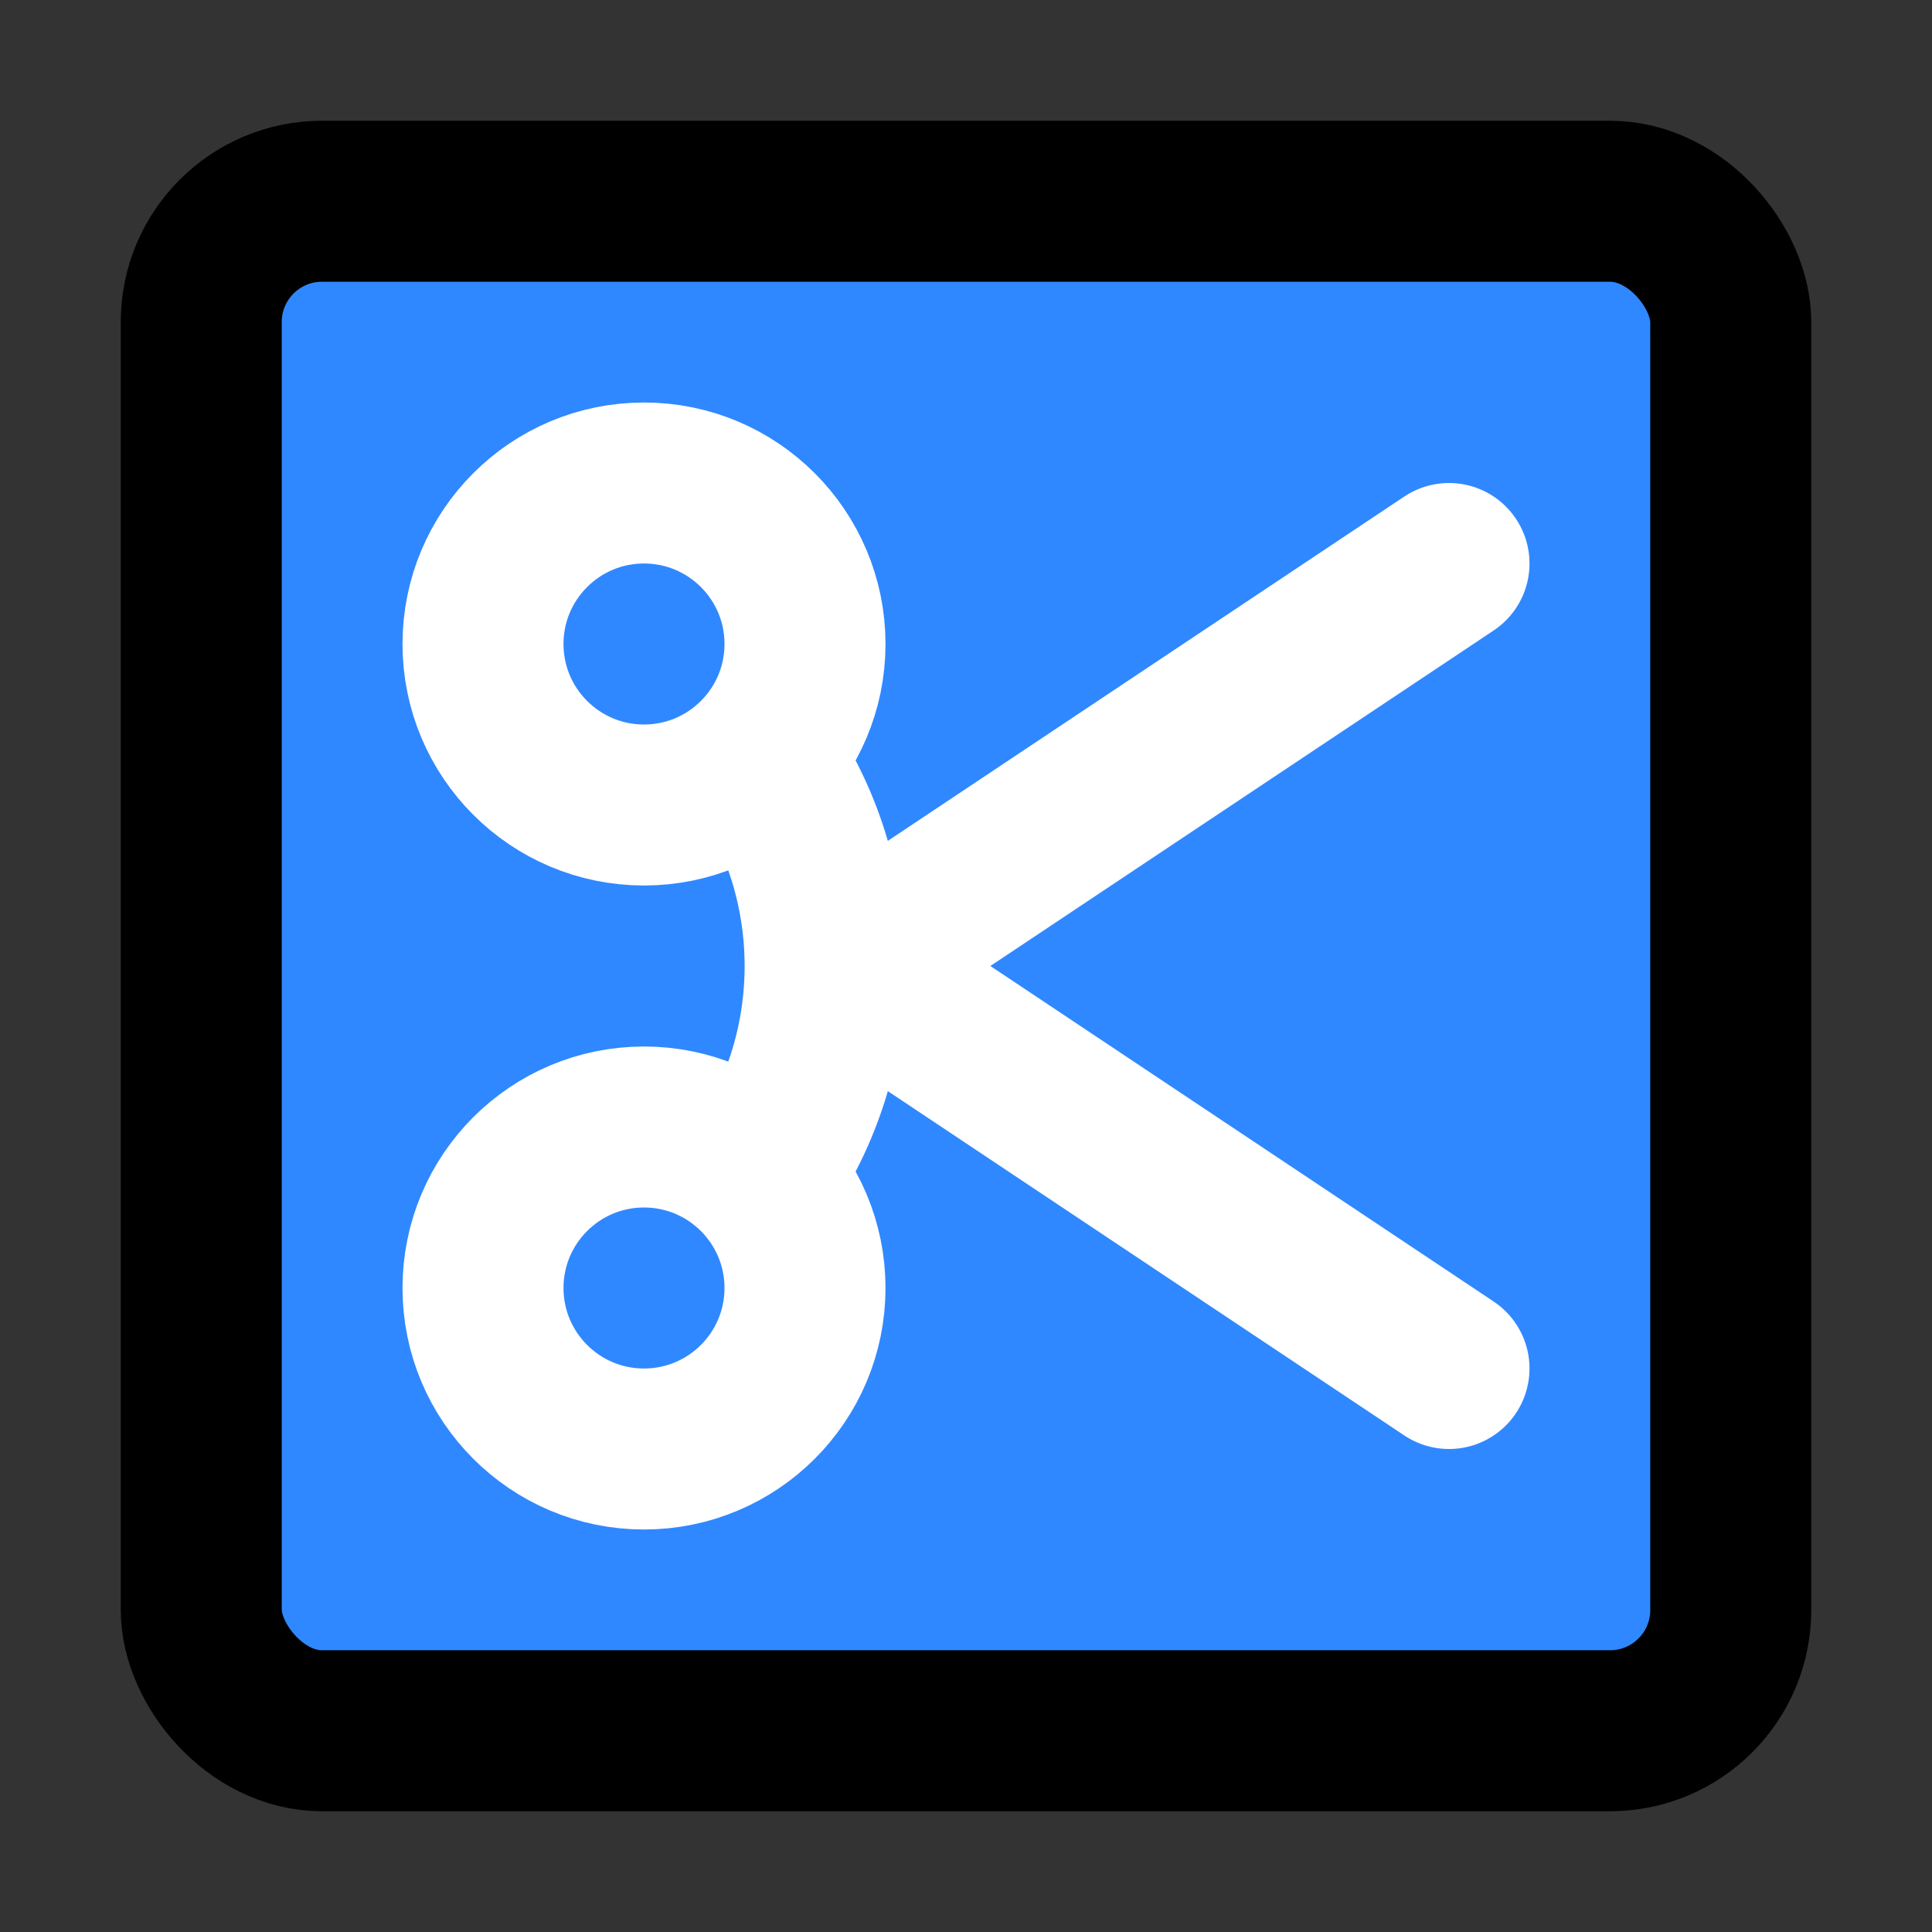
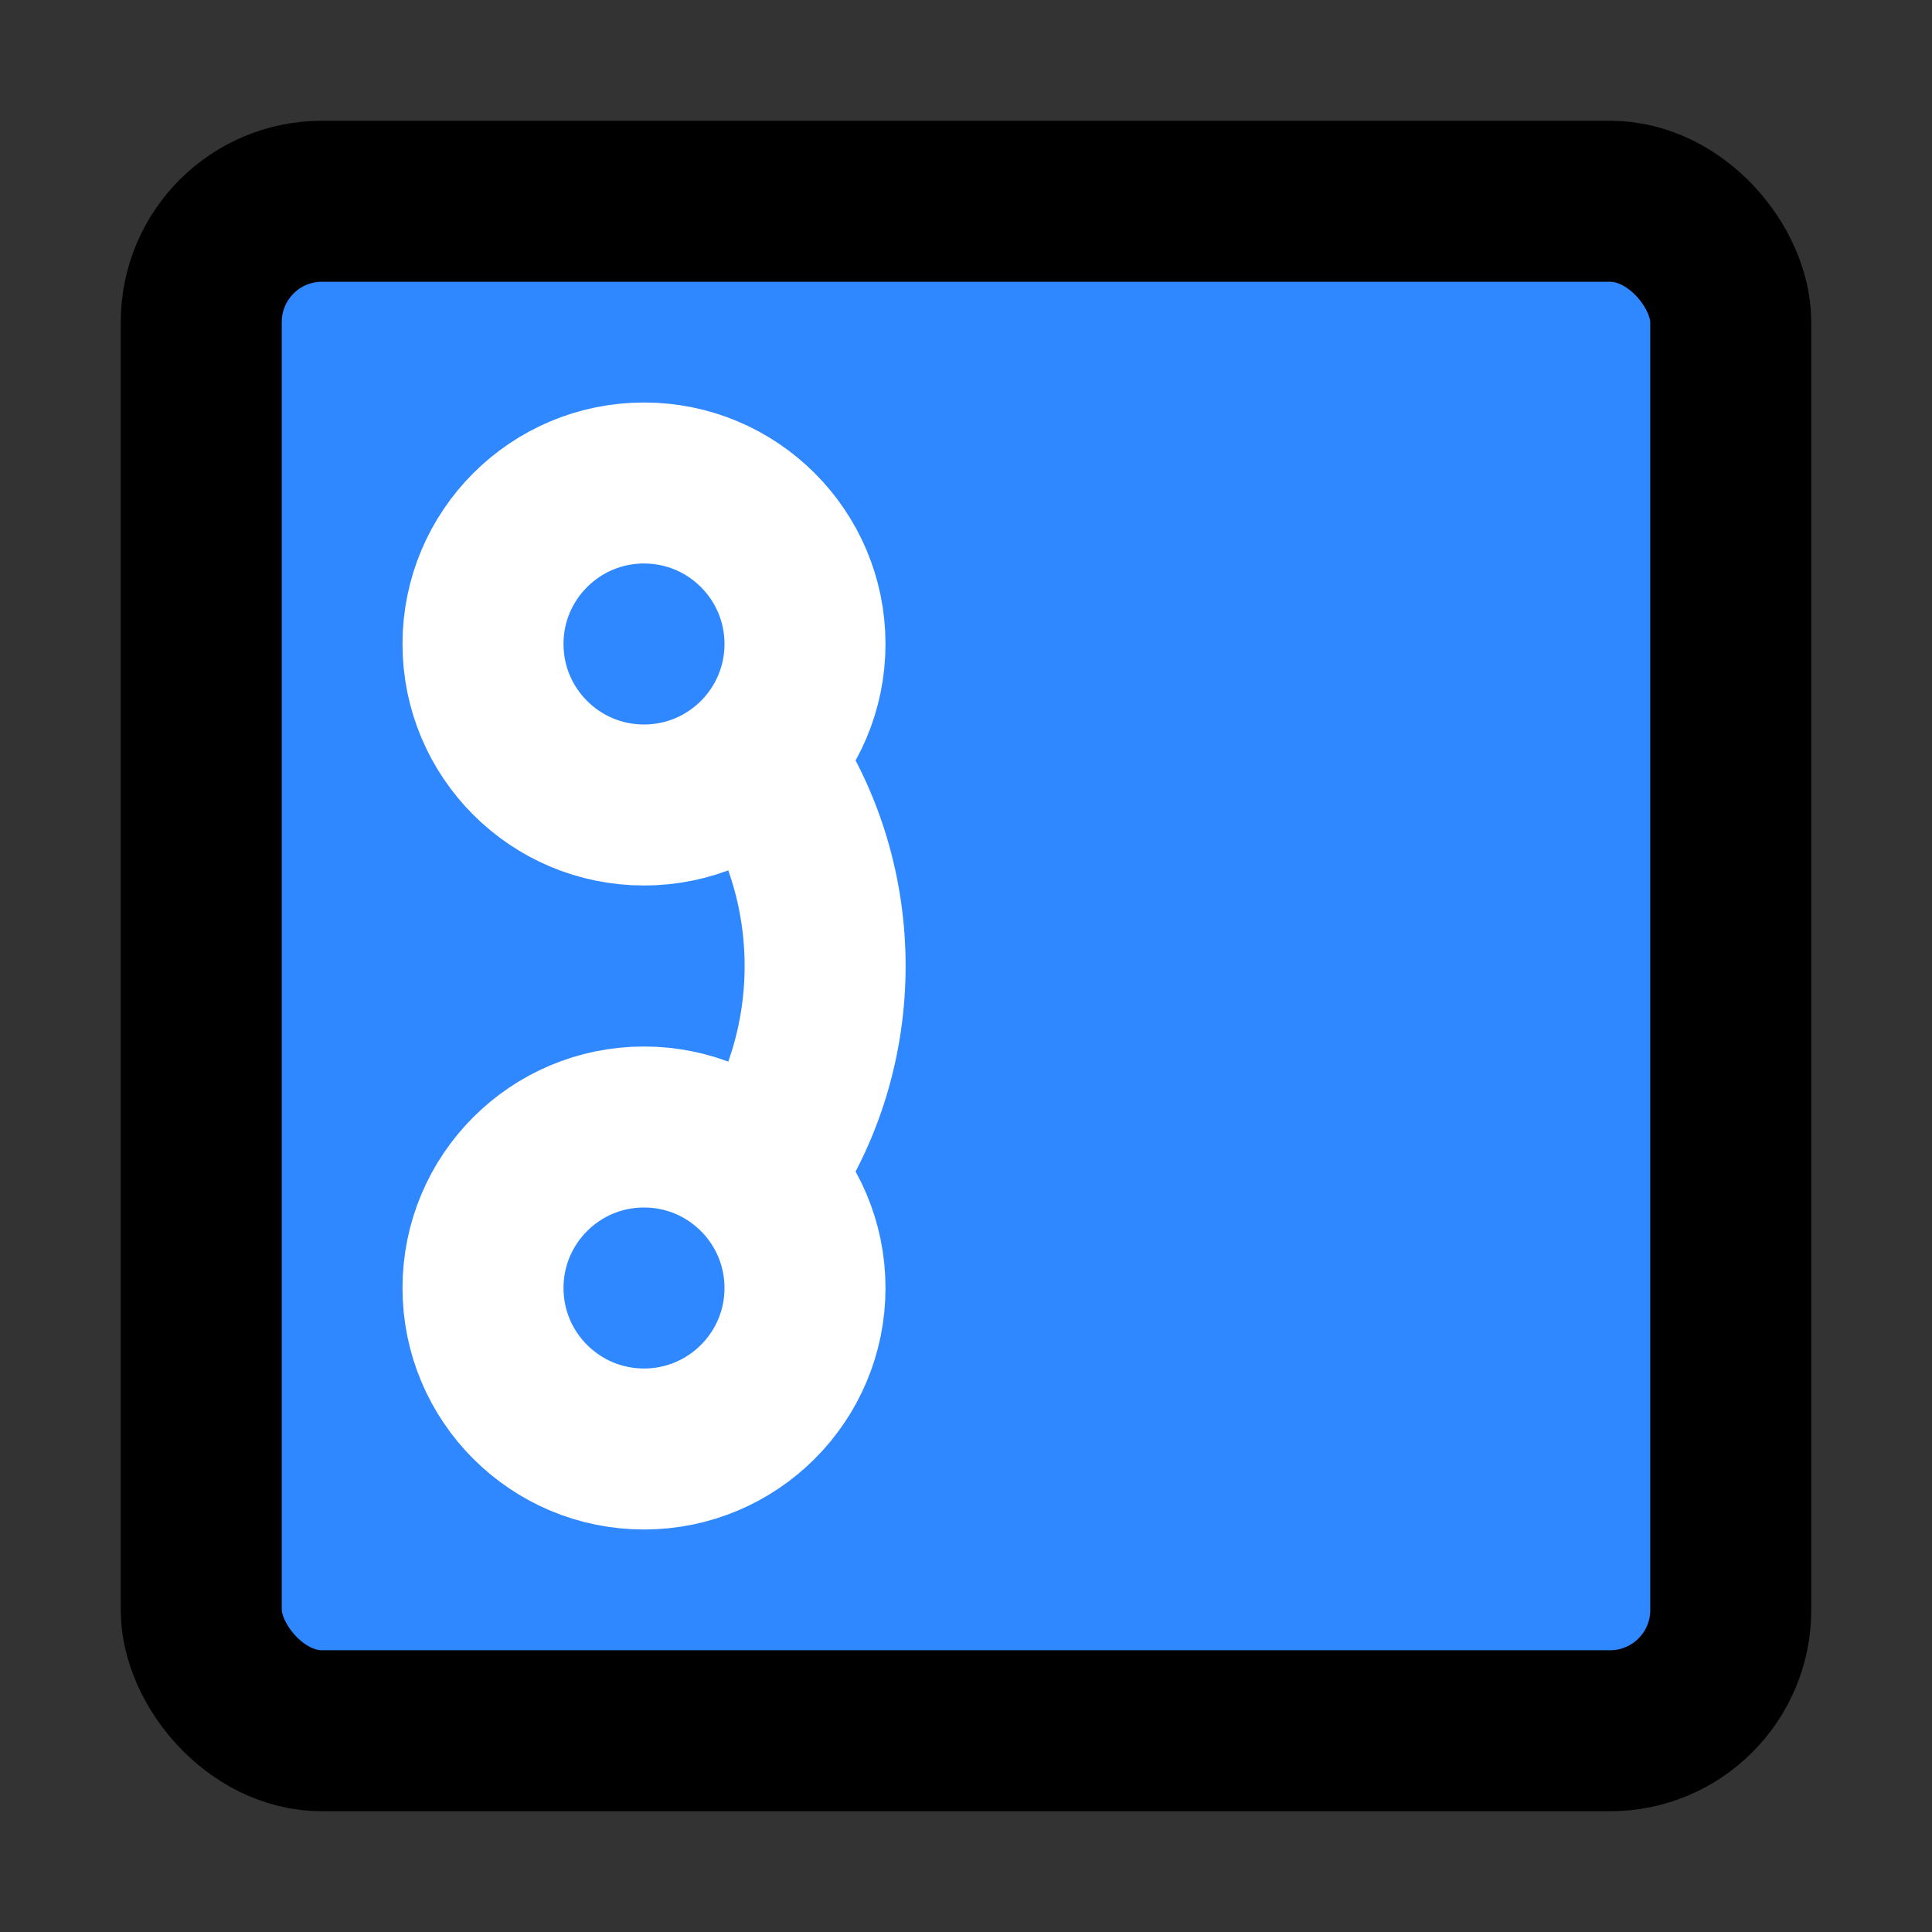
<svg xmlns="http://www.w3.org/2000/svg" width="800px" height="800px" viewBox="0 0 48 48" fill="none">
  <rect x="0" y="0" width="48" height="48" fill="#333333" stroke="none" />
  <rect x="5" y="5" width="38" height="38" rx="3" fill="#2F88FF" stroke="#000000" stroke-width="4" stroke-linecap="round" stroke-linejoin="round" />
  <path d="M19 19C21 22 21 26 19 29" stroke="white" stroke-width="4" stroke-linecap="round" stroke-linejoin="round" />
-   <path d="M36 14L21 24L36 34" stroke="white" stroke-width="4" stroke-linecap="round" stroke-linejoin="round" />
  <circle cx="16" cy="16" r="4" stroke="white" stroke-width="4" stroke-linecap="round" stroke-linejoin="round" />
  <circle cx="16" cy="32" r="4" stroke="white" stroke-width="4" stroke-linecap="round" stroke-linejoin="round" />
</svg>